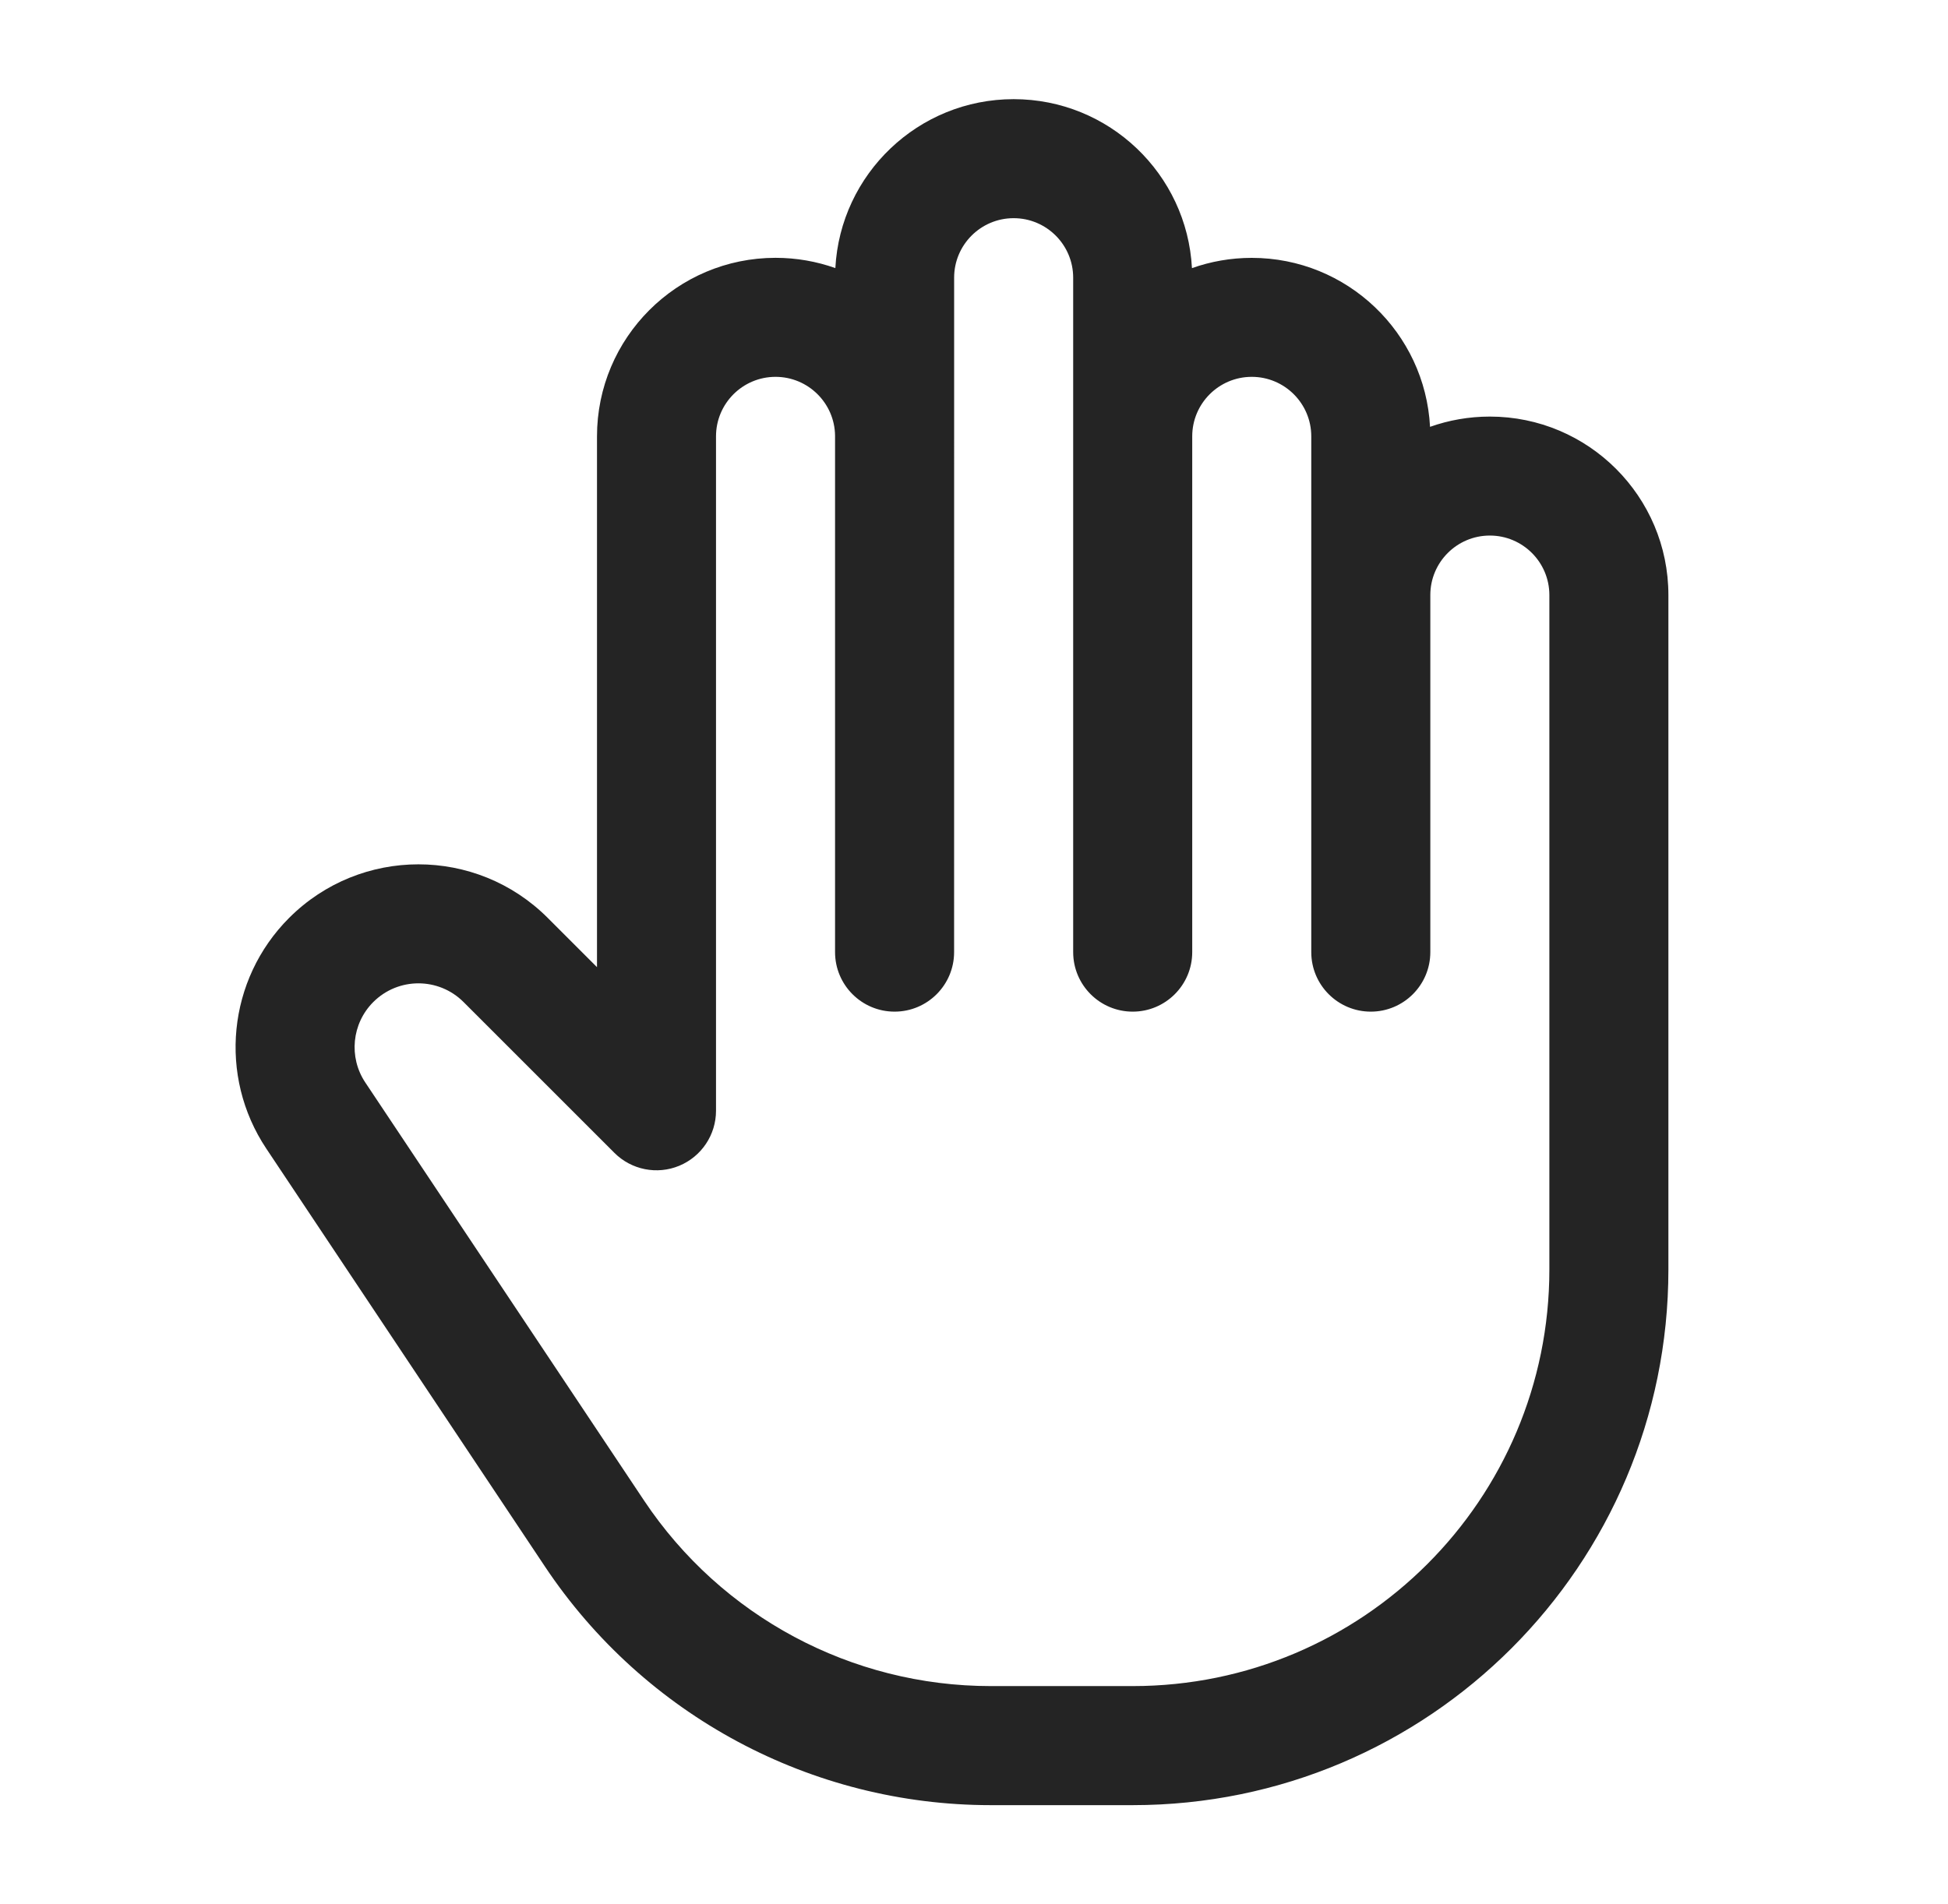
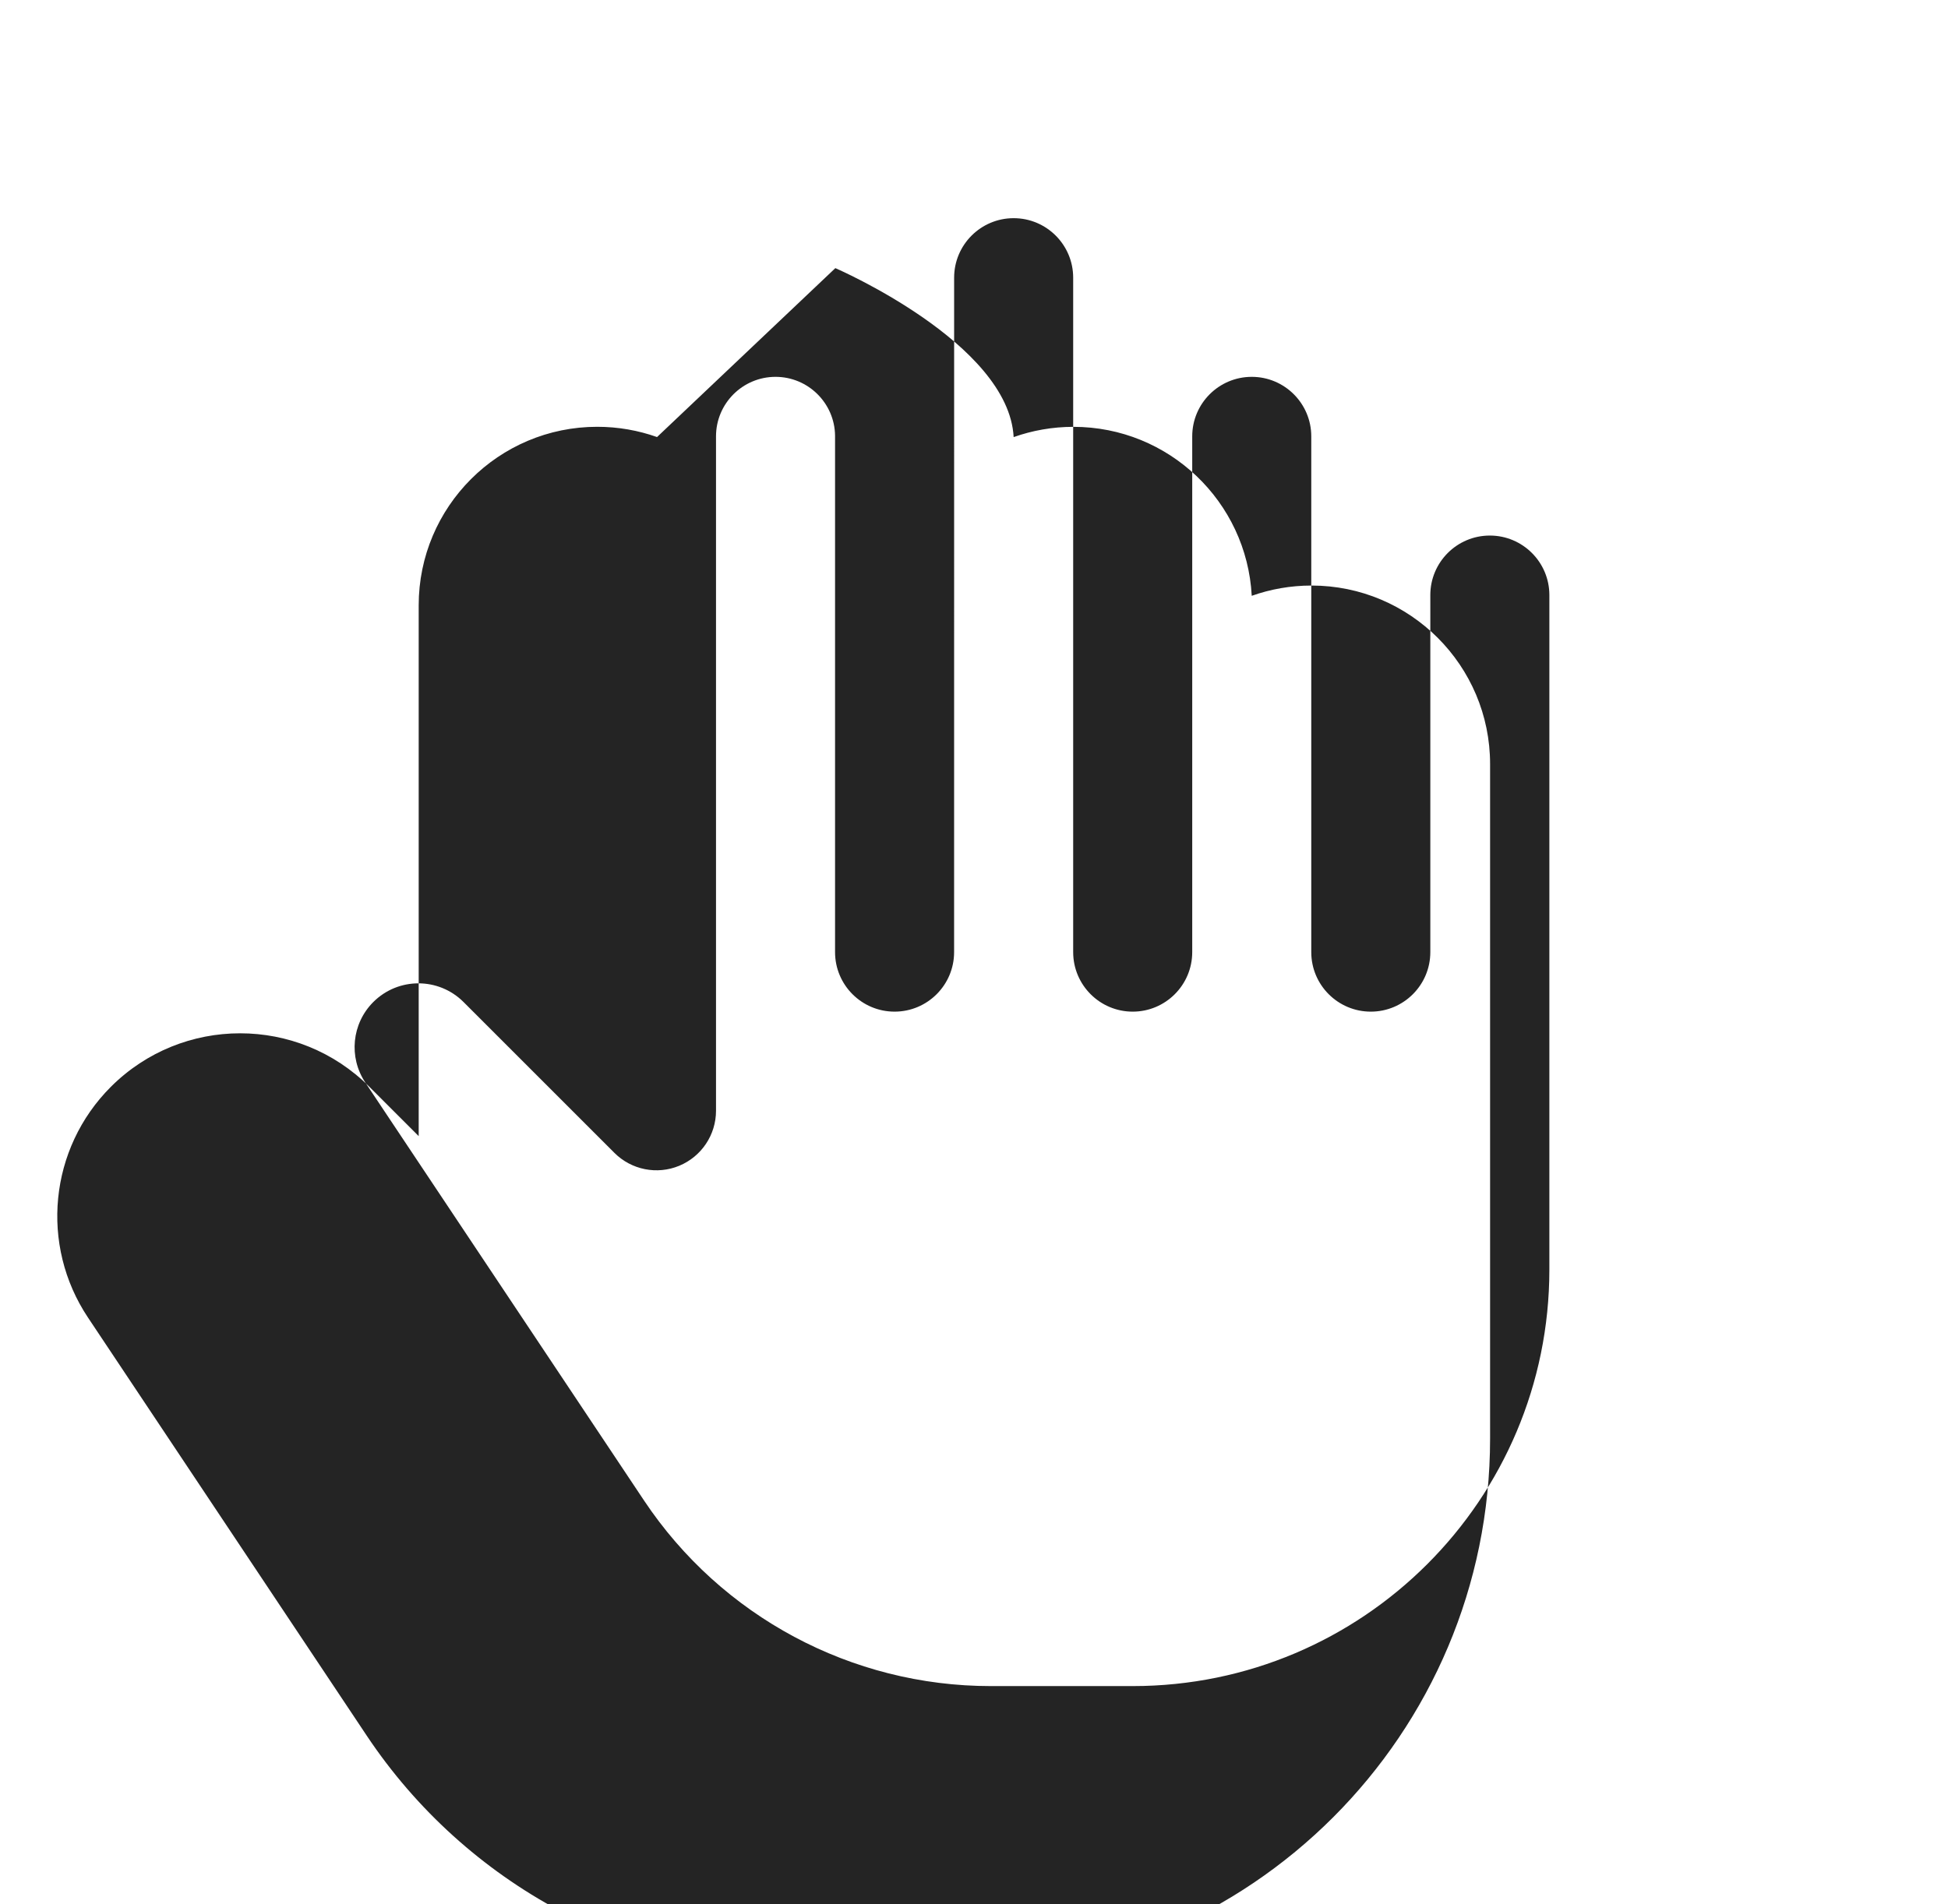
<svg xmlns="http://www.w3.org/2000/svg" fill="none" height="44" viewBox="0 0 45 44" width="45">
-   <path clip-rule="evenodd" d="m19.297 6.195c.115-2.175 1.916-3.904 4.119-3.904s4.004 1.729 4.119 3.904c.432-.153.897-.237 1.381-.237 2.203 0 4.004 1.729 4.119 3.904.432-.153.897-.237 1.381-.237 2.277 0 4.125 1.848 4.125 4.125v15.583c0 6.835-5.54 12.375-12.375 12.375h-3.28c-4.138 0-8.001-2.069-10.296-5.511l-6.438-9.658c-1.117-1.675-.897-3.906.527-5.331 1.65-1.65 4.324-1.65 5.974 0l1.138 1.138v-12.264c0-2.277 1.848-4.125 4.125-4.125.484 0 .949.084 1.381.237zm2.744 3.907c0-.006 0-.013 0-.019 0-.011 0-.022-0-.033v-3.634c0-.759.616-1.375 1.375-1.375s1.375.616 1.375 1.375v15.583c0 .759.616 1.375 1.375 1.375s1.375-.616 1.375-1.375v-11.917c0-.759.616-1.375 1.375-1.375s1.375.616 1.375 1.375v11.917c0 .759.616 1.375 1.375 1.375s1.375-.616 1.375-1.375v-8.231c0-.006 0-.013 0-.019 0-.759.616-1.375 1.375-1.375s1.375.616 1.375 1.375v15.583c0 5.316-4.309 9.625-9.625 9.625h-3.28c-3.218 0-6.222-1.609-8.008-4.287l-6.439-9.658c-.39-.584-.313-1.363.184-1.86.576-.576 1.509-.576 2.085 0l3.485 3.485c.393.393.985.511 1.498.298s.849-.714.849-1.27v-15.583c0-.759.616-1.375 1.375-1.375.752 0 1.365.606 1.375 1.356v11.936c0 .759.616 1.375 1.375 1.375s1.375-.616 1.375-1.375z" fill="#242424" fill-rule="evenodd" />
+   <path clip-rule="evenodd" d="m19.297 6.195s4.004 1.729 4.119 3.904c.432-.153.897-.237 1.381-.237 2.203 0 4.004 1.729 4.119 3.904.432-.153.897-.237 1.381-.237 2.277 0 4.125 1.848 4.125 4.125v15.583c0 6.835-5.54 12.375-12.375 12.375h-3.28c-4.138 0-8.001-2.069-10.296-5.511l-6.438-9.658c-1.117-1.675-.897-3.906.527-5.331 1.65-1.65 4.324-1.65 5.974 0l1.138 1.138v-12.264c0-2.277 1.848-4.125 4.125-4.125.484 0 .949.084 1.381.237zm2.744 3.907c0-.006 0-.013 0-.019 0-.011 0-.022-0-.033v-3.634c0-.759.616-1.375 1.375-1.375s1.375.616 1.375 1.375v15.583c0 .759.616 1.375 1.375 1.375s1.375-.616 1.375-1.375v-11.917c0-.759.616-1.375 1.375-1.375s1.375.616 1.375 1.375v11.917c0 .759.616 1.375 1.375 1.375s1.375-.616 1.375-1.375v-8.231c0-.006 0-.013 0-.019 0-.759.616-1.375 1.375-1.375s1.375.616 1.375 1.375v15.583c0 5.316-4.309 9.625-9.625 9.625h-3.28c-3.218 0-6.222-1.609-8.008-4.287l-6.439-9.658c-.39-.584-.313-1.363.184-1.86.576-.576 1.509-.576 2.085 0l3.485 3.485c.393.393.985.511 1.498.298s.849-.714.849-1.27v-15.583c0-.759.616-1.375 1.375-1.375.752 0 1.365.606 1.375 1.356v11.936c0 .759.616 1.375 1.375 1.375s1.375-.616 1.375-1.375z" fill="#242424" fill-rule="evenodd" />
</svg>